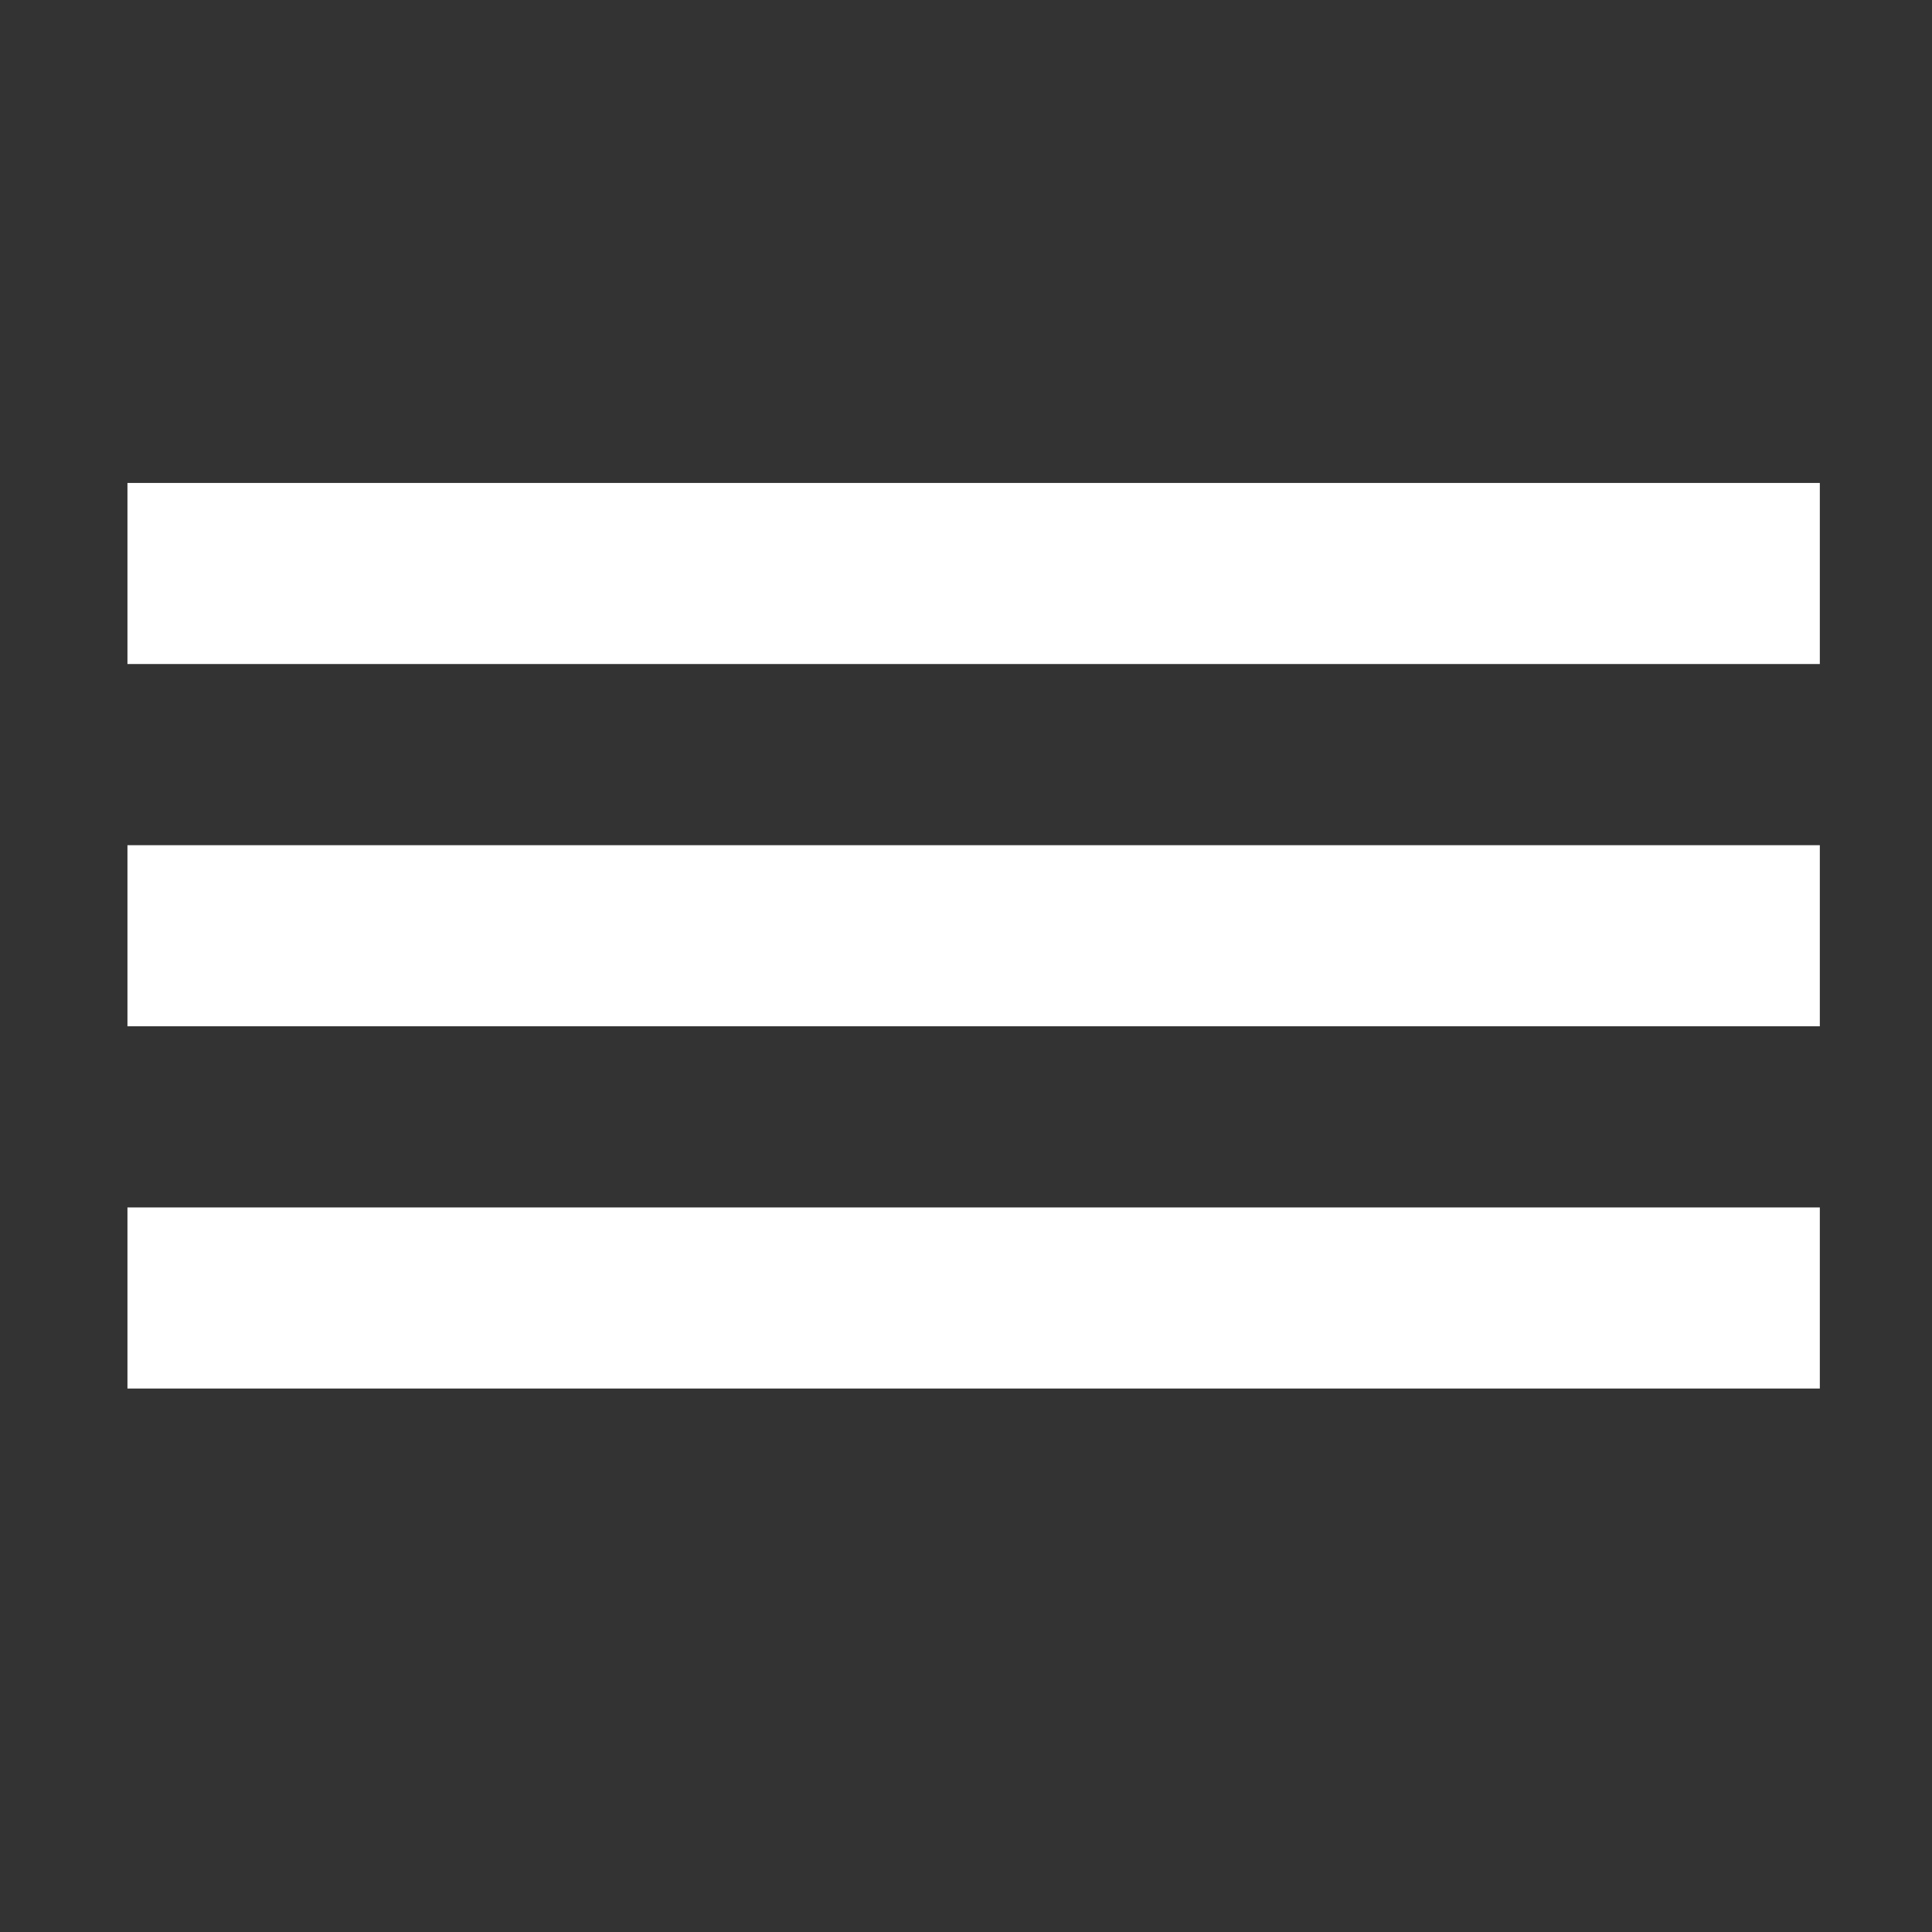
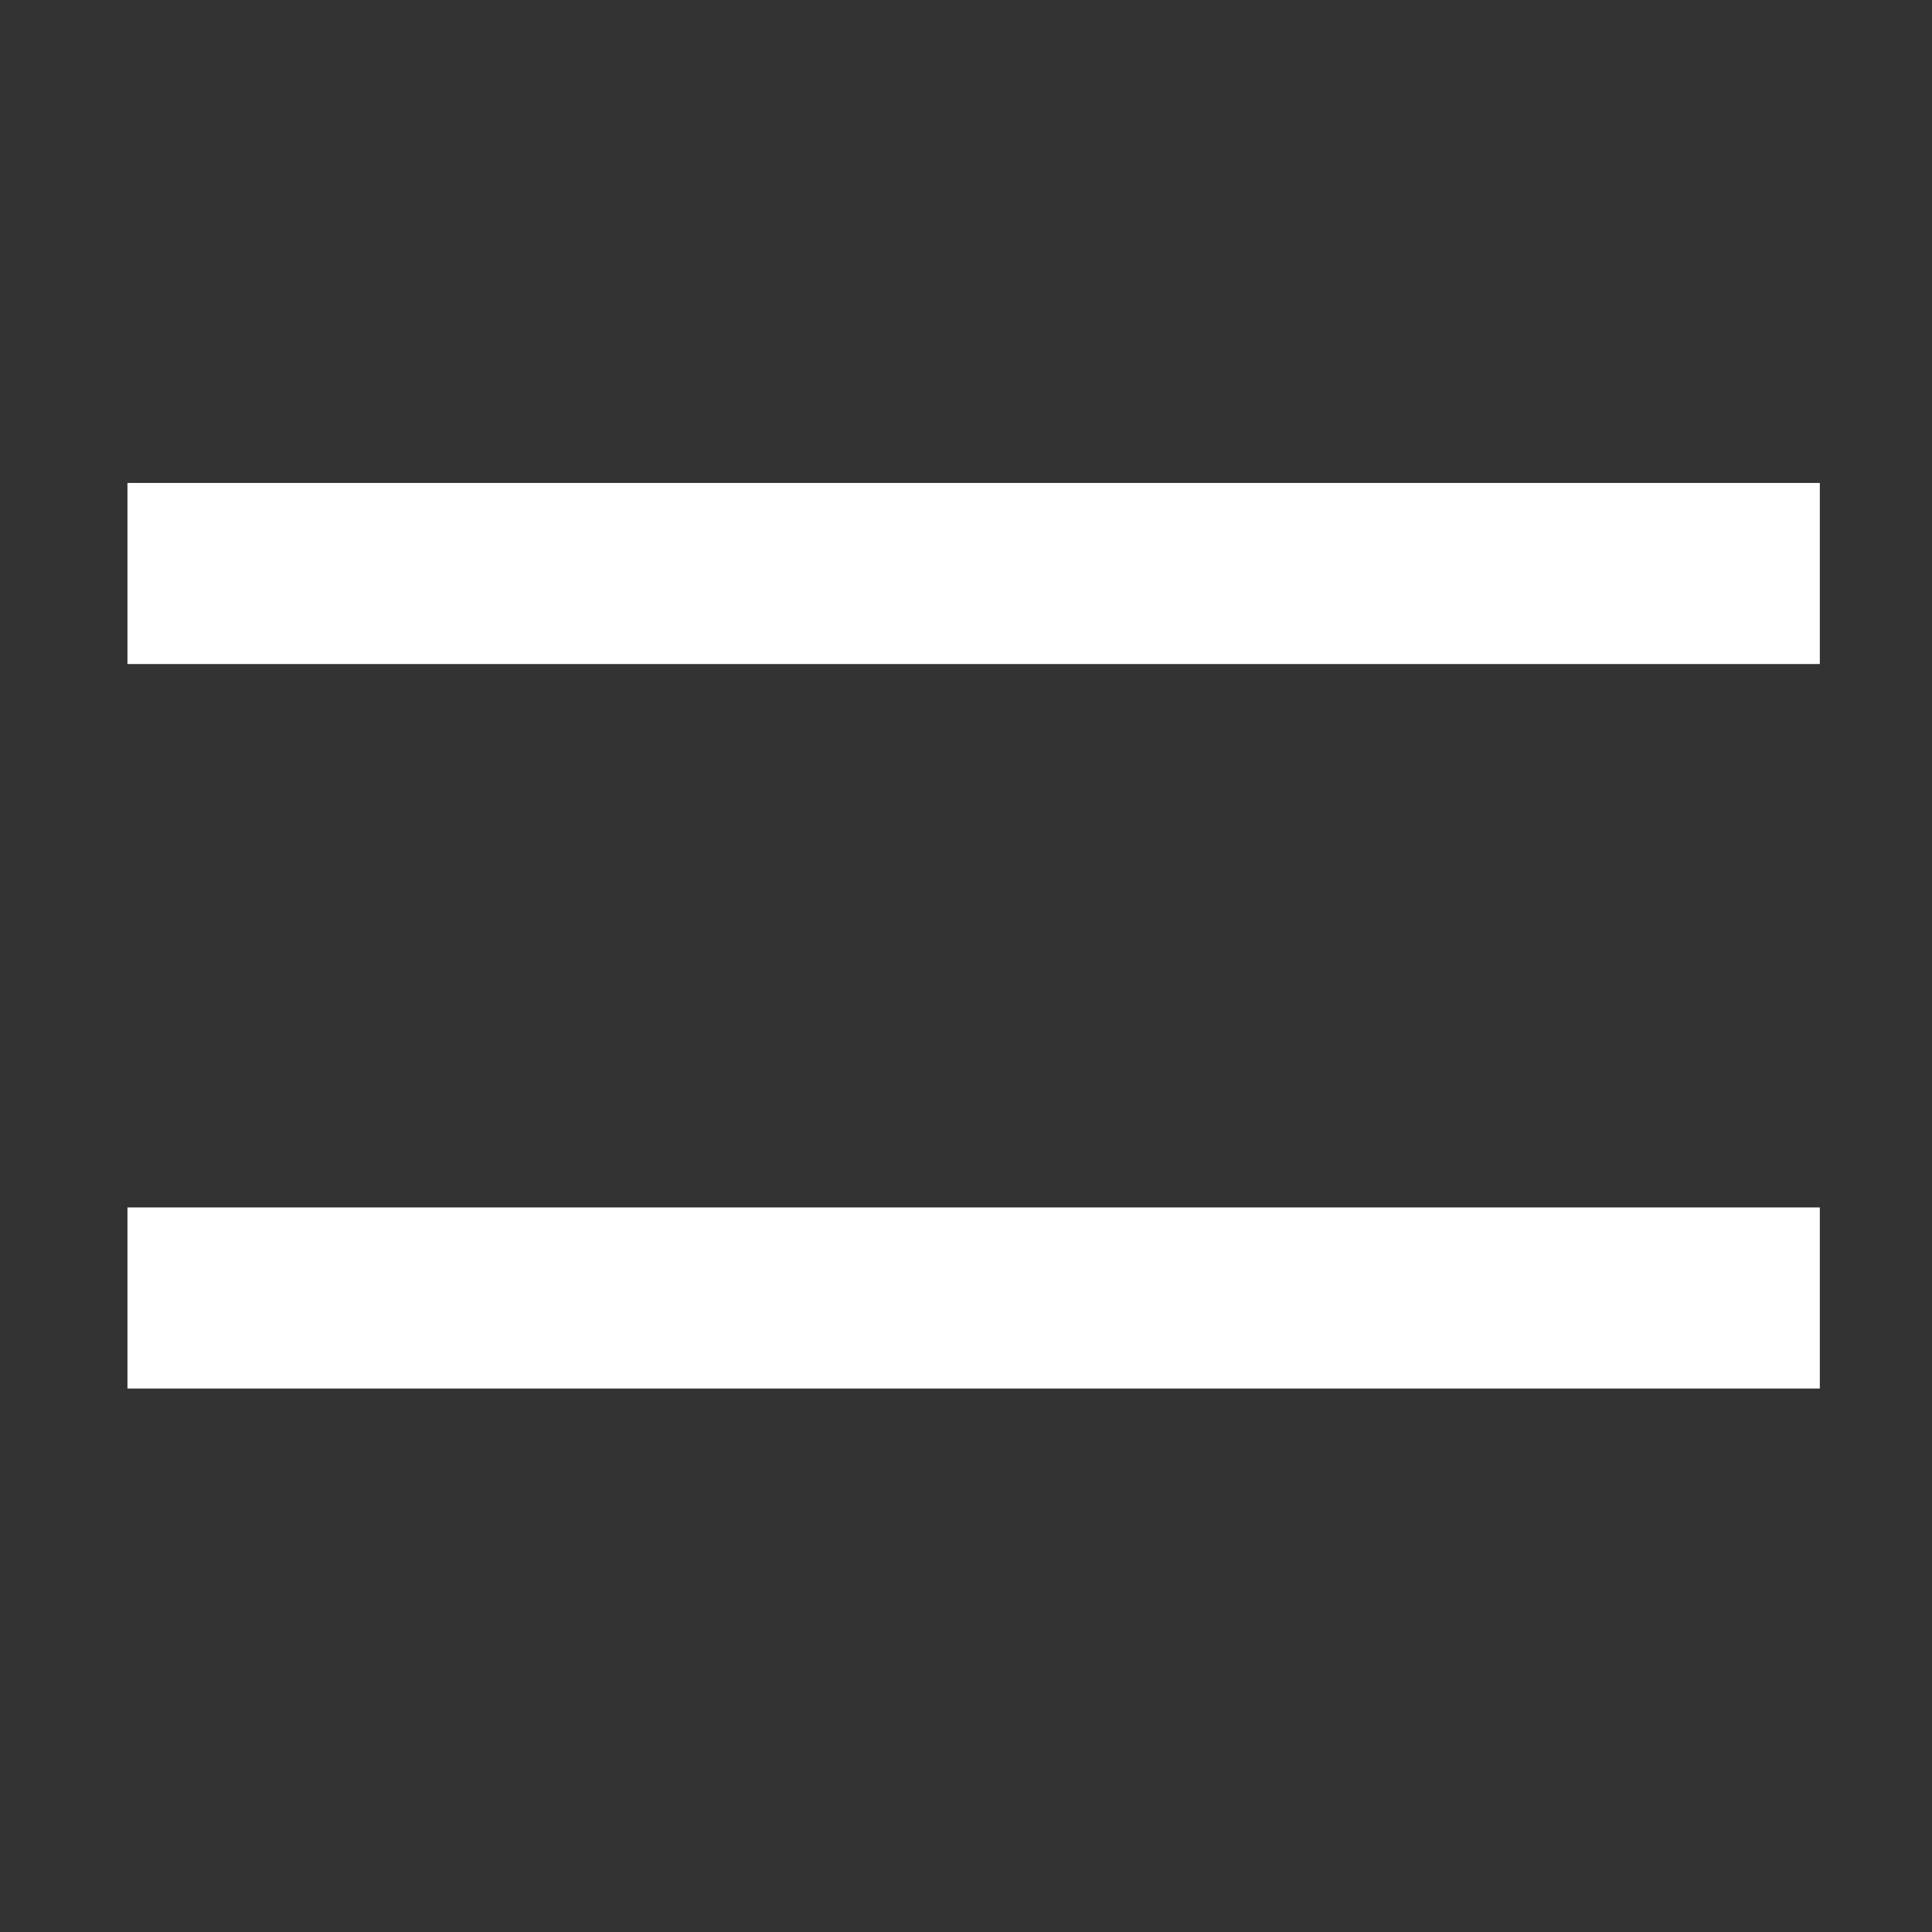
<svg xmlns="http://www.w3.org/2000/svg" width="100%" height="100%" viewBox="0 0 32 32" version="1.1" xml:space="preserve" style="fill-rule:evenodd;clip-rule:evenodd;stroke-linejoin:round;stroke-miterlimit:1.414;">
  <rect x="0" y="0" width="32" height="32" fill="#333333" stroke="none" />
  <g transform="matrix(1,0,0,1.433,-0.149,4.345)">
    <rect x="2.26" y="2.55" width="28.031" height="2.093" style="fill:white;" />
  </g>
  <g transform="matrix(1,0,0,1.433,-0.149,10.345)">
-     <rect x="2.26" y="2.55" width="28.031" height="2.093" style="fill:white;" />
-   </g>
+     </g>
  <g transform="matrix(1,0,0,1.433,-0.149,16.345)">
    <rect x="2.26" y="2.55" width="28.031" height="2.093" style="fill:white;" />
  </g>
</svg>